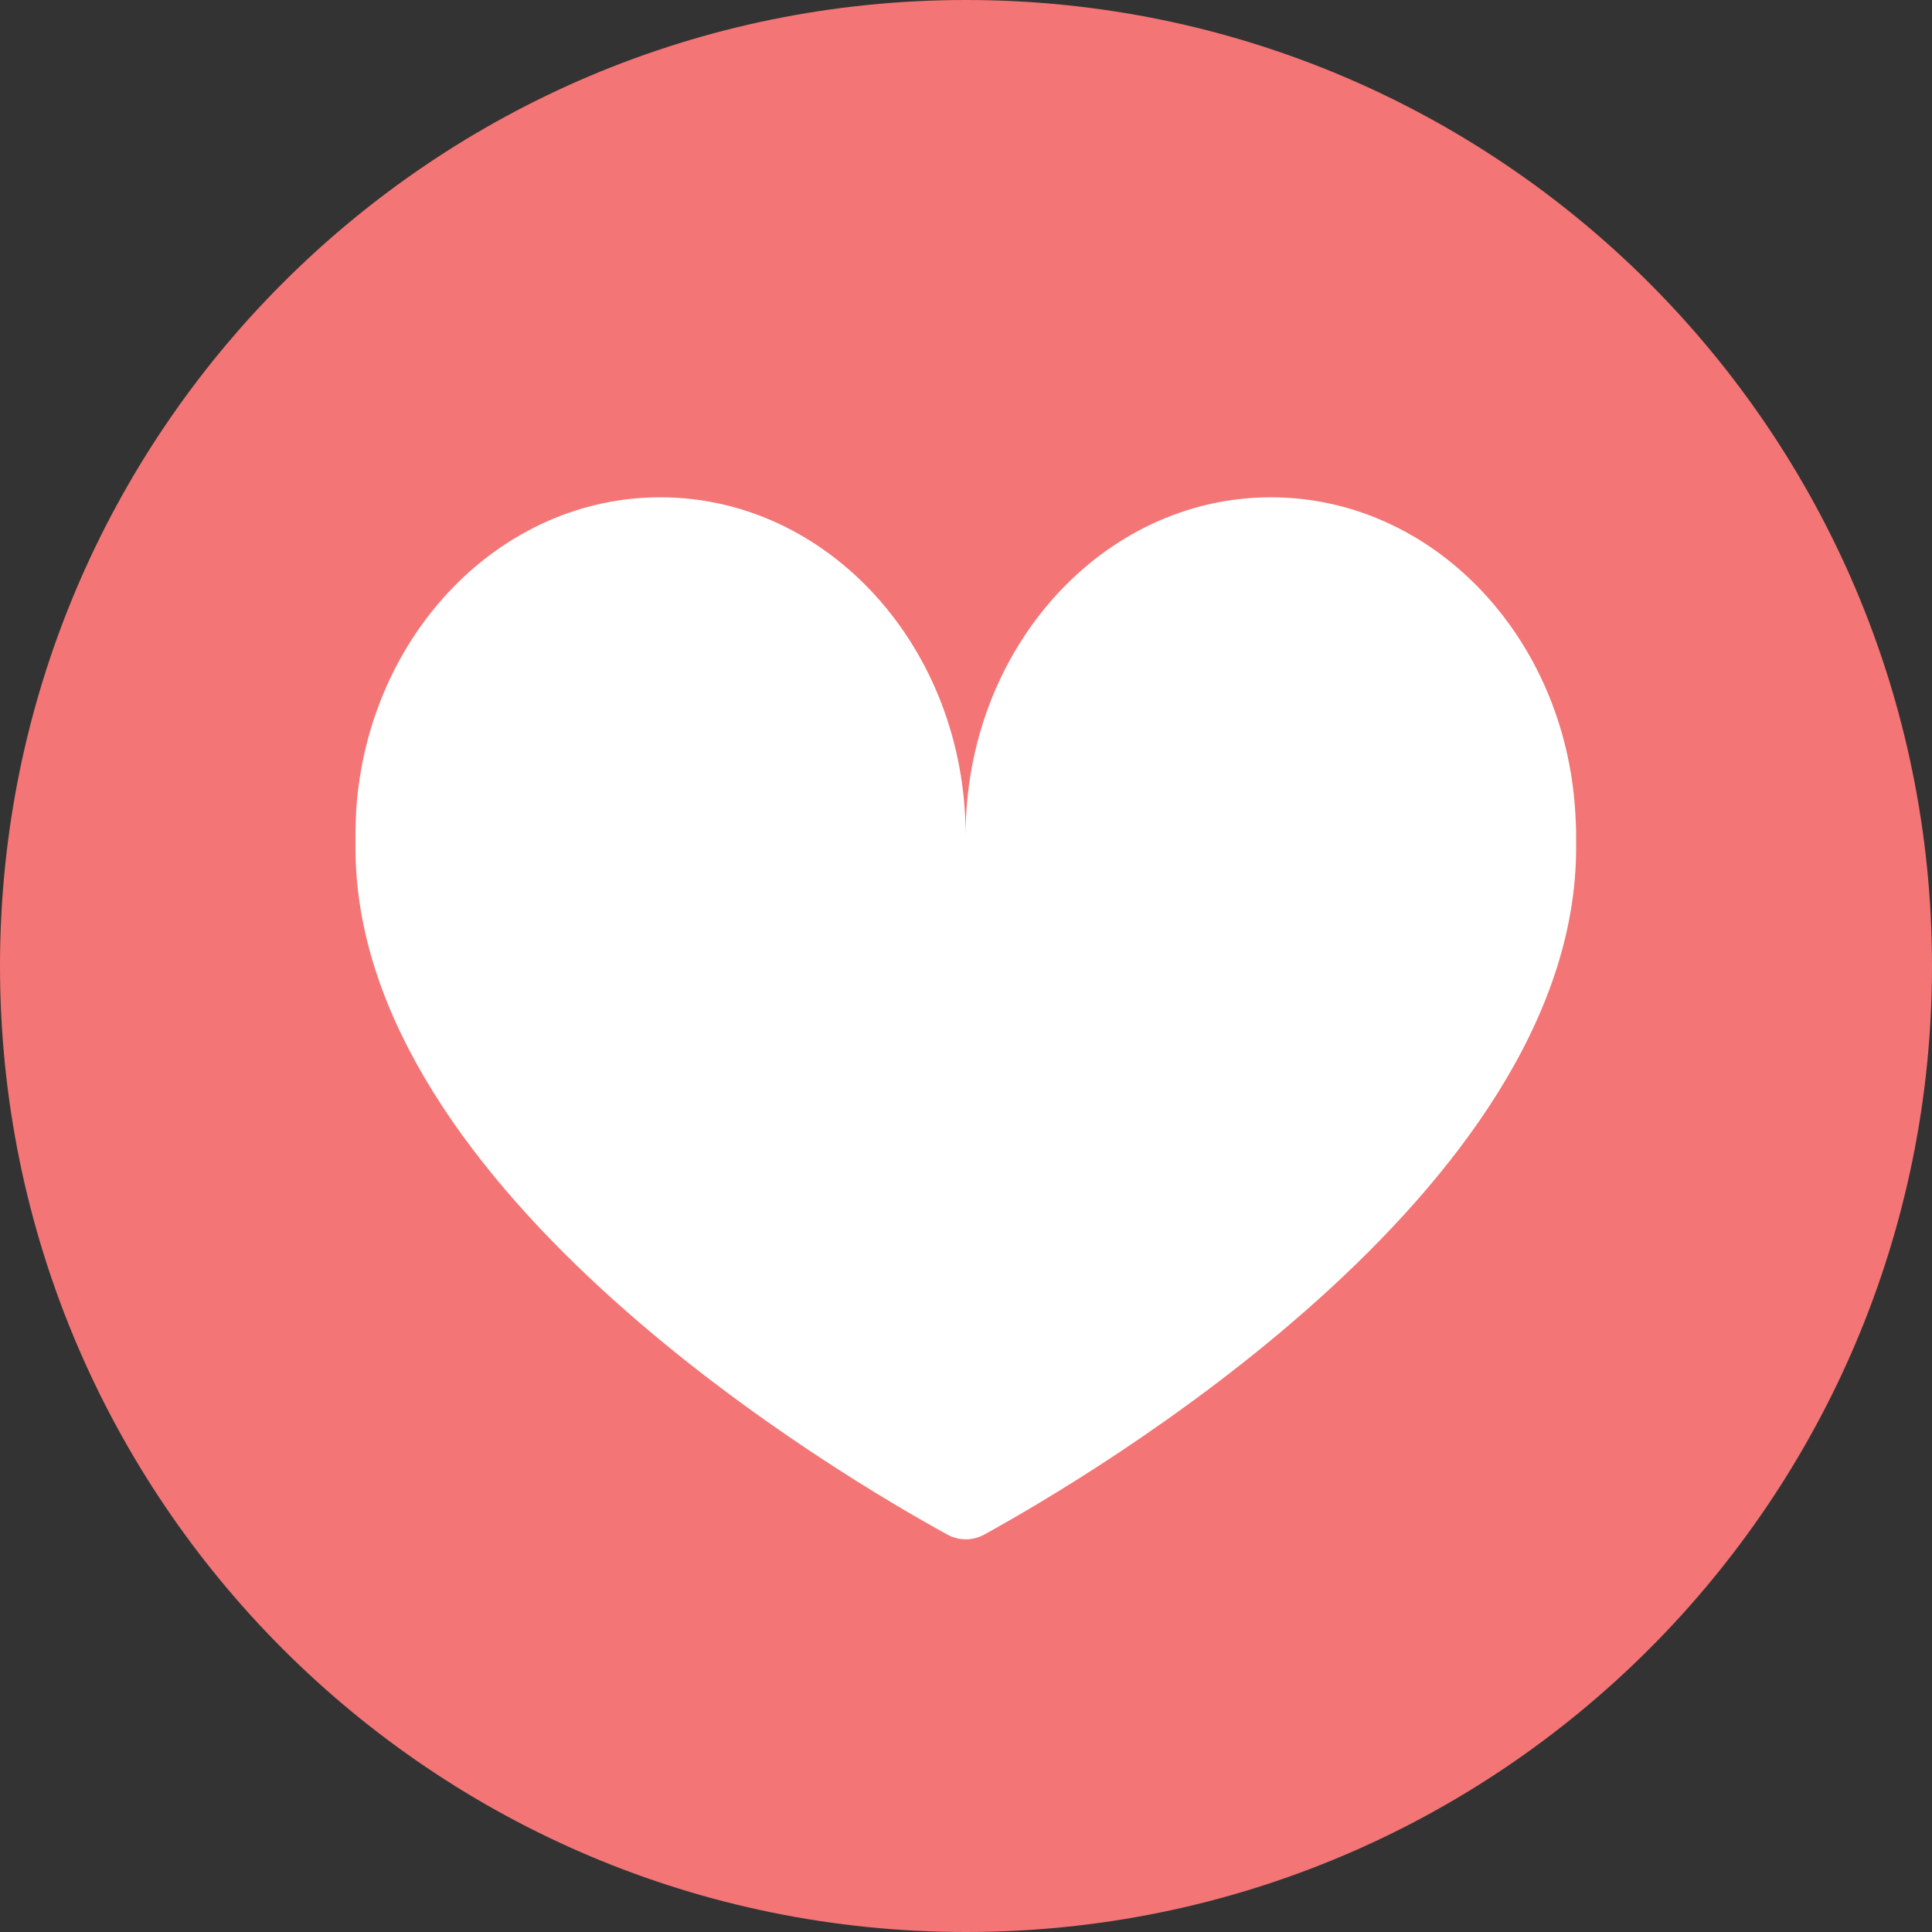
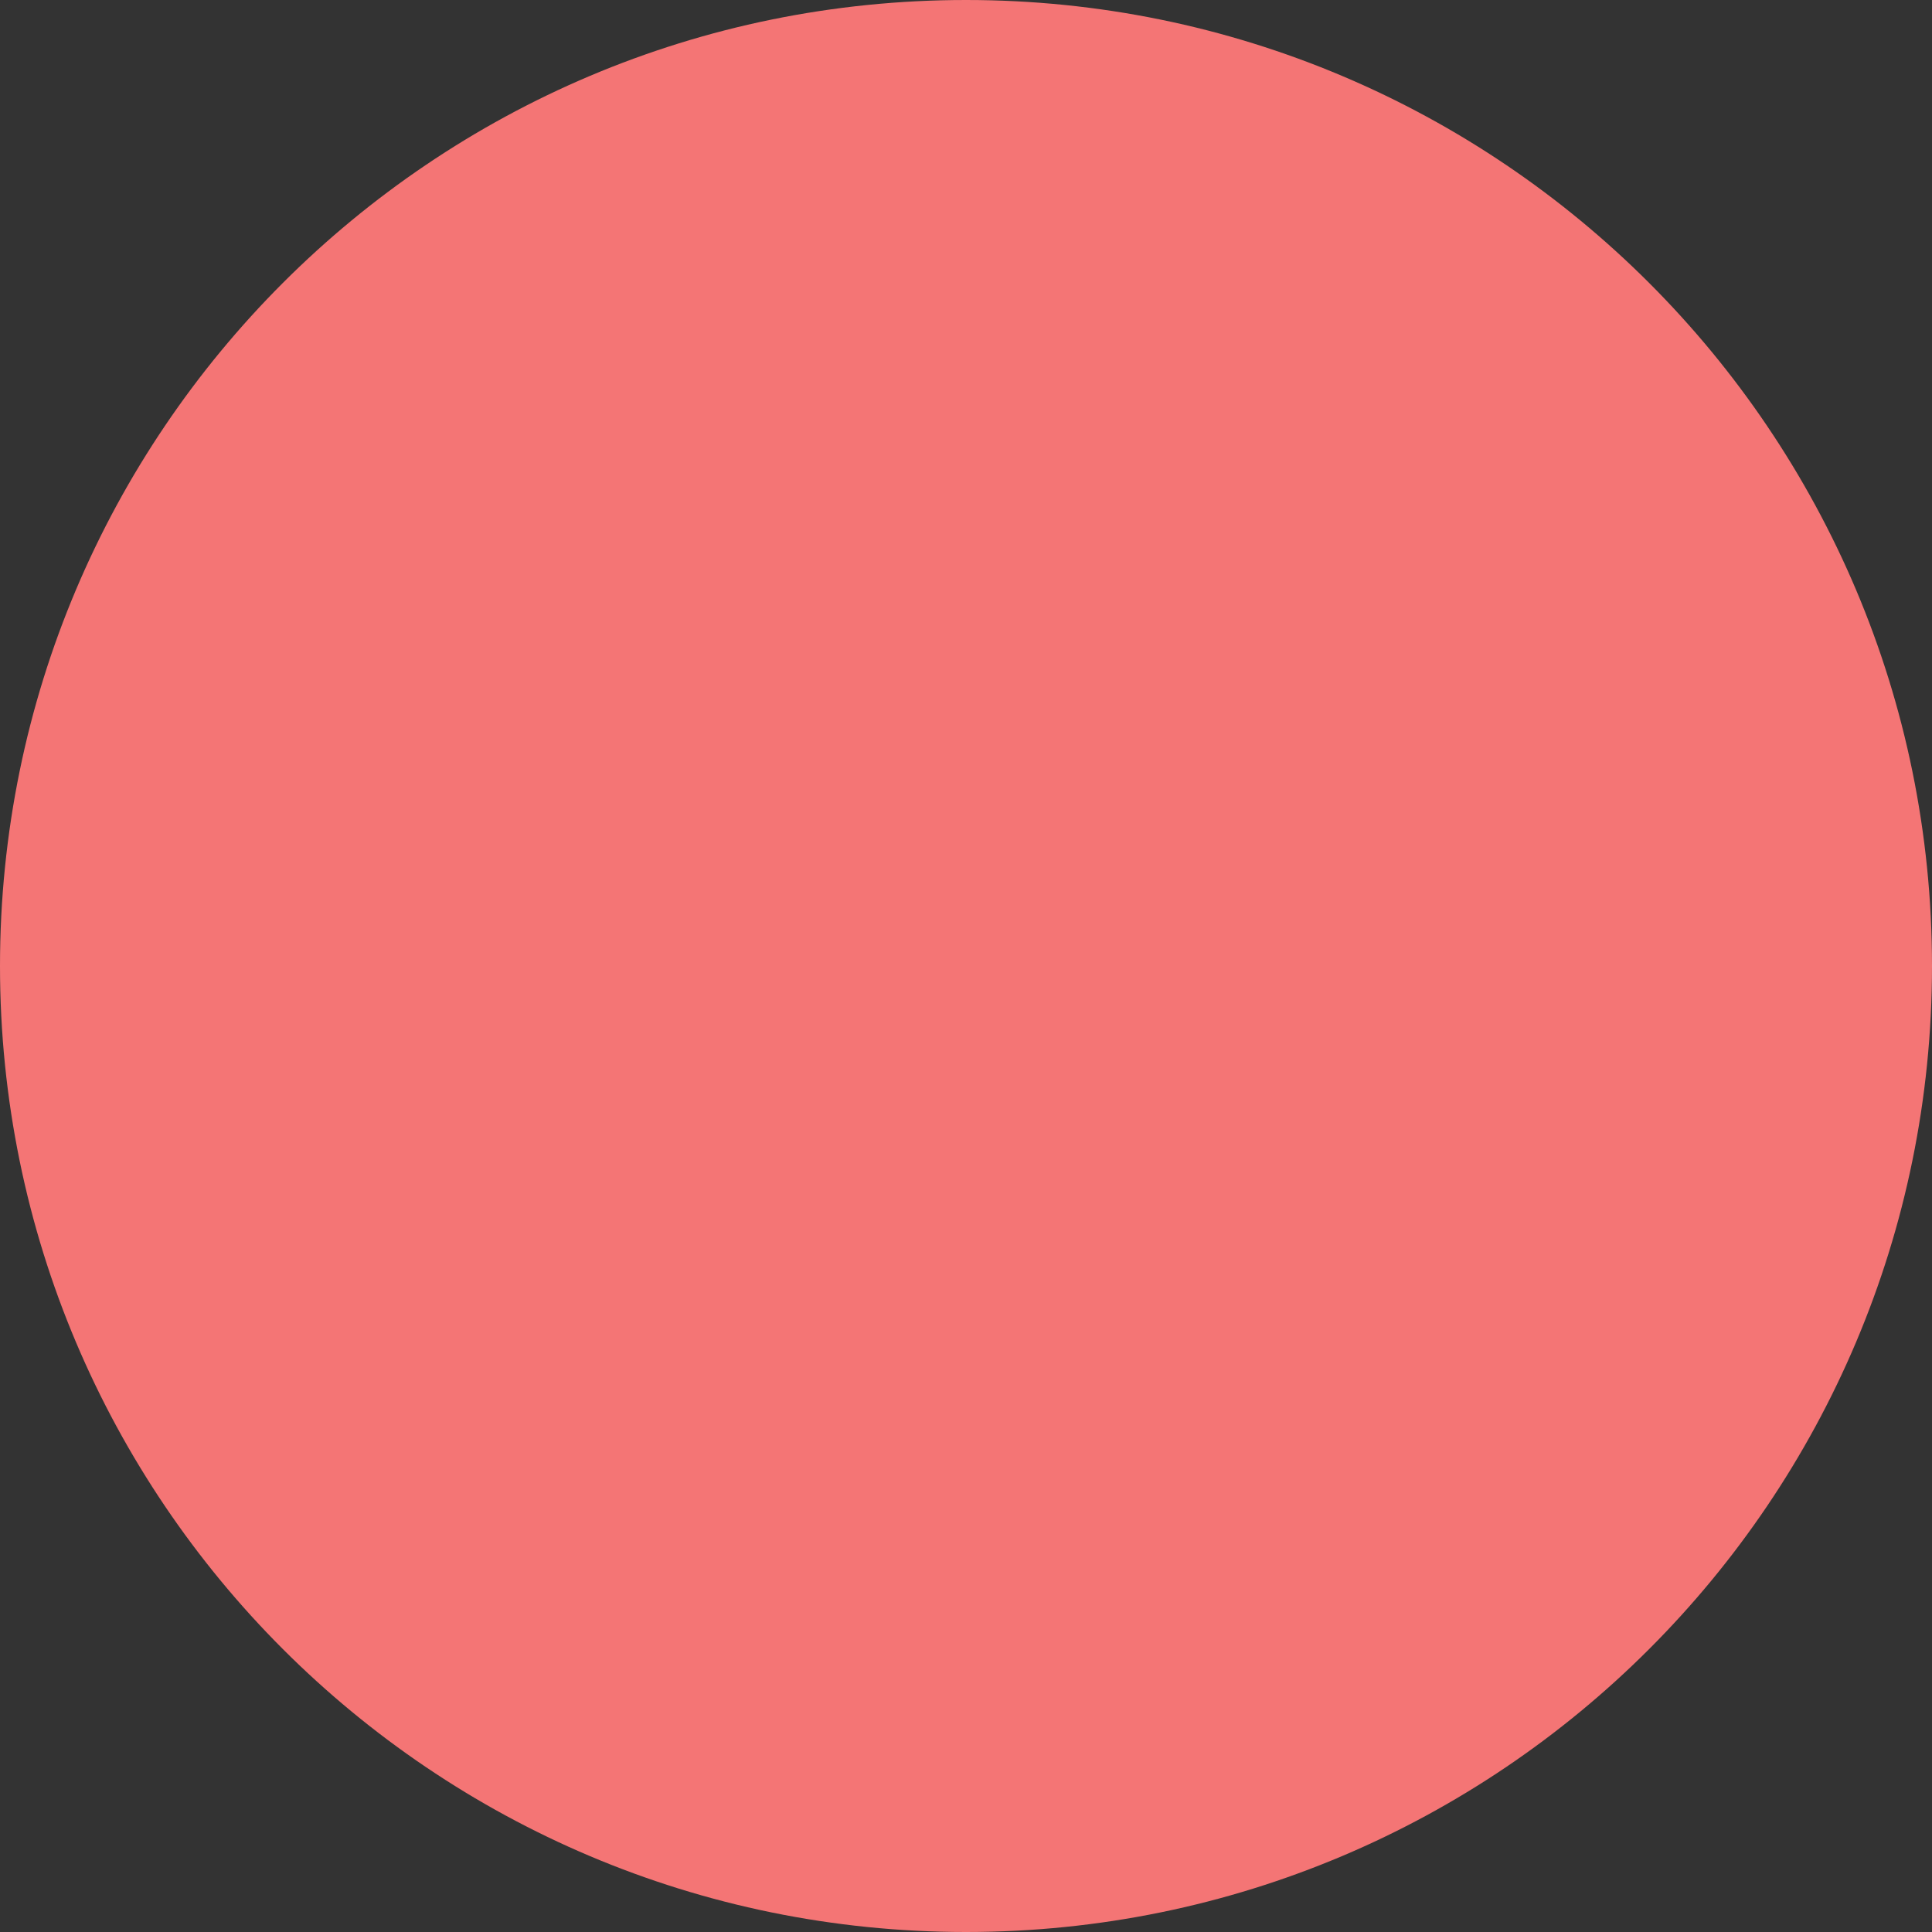
<svg xmlns="http://www.w3.org/2000/svg" fill="#000000" height="500" preserveAspectRatio="xMidYMid meet" version="1" viewBox="0.0 0.0 500.0 500.0" width="500" zoomAndPan="magnify">
  <rect x="0.0" y="0.0" width="500.0" height="500.0" fill="#333333" stroke="none" />
  <g id="change1_1">
-     <path d="M500,250c0,138.1-111.9,250-250,250S0,388.1,0,250S111.9,0,250,0S500,111.9,500,250z" fill="#f47575" />
+     <path d="M500,250c0,138.1-111.9,250-250,250S0,388.1,0,250S111.9,0,250,0S500,111.9,500,250" fill="#f47575" />
  </g>
  <g id="change2_1">
-     <path d="M407.9,219.4c0,89.1-126.6,163.1-153.1,177.7c-3,1.7-6.7,1.7-9.7,0c-26.5-14.5-153.1-88.5-153.1-177.7 c0-0.6,0-1.3,0-1.9c0-0.4,0-0.9,0-1.3c0-2.3,0.1-4.6,0.2-6.9c3.2-45.1,37.2-80.6,78.7-80.6c43.6,0,79,39.2,79,87.5 c0-48.3,35.4-87.5,79-87.5c41.9,0,76.2,36.1,78.8,81.8c0.1,1.9,0.2,3.8,0.2,5.7v0.1C407.9,217.4,407.9,218.4,407.9,219.4z" fill="#ffffff" />
-   </g>
+     </g>
</svg>